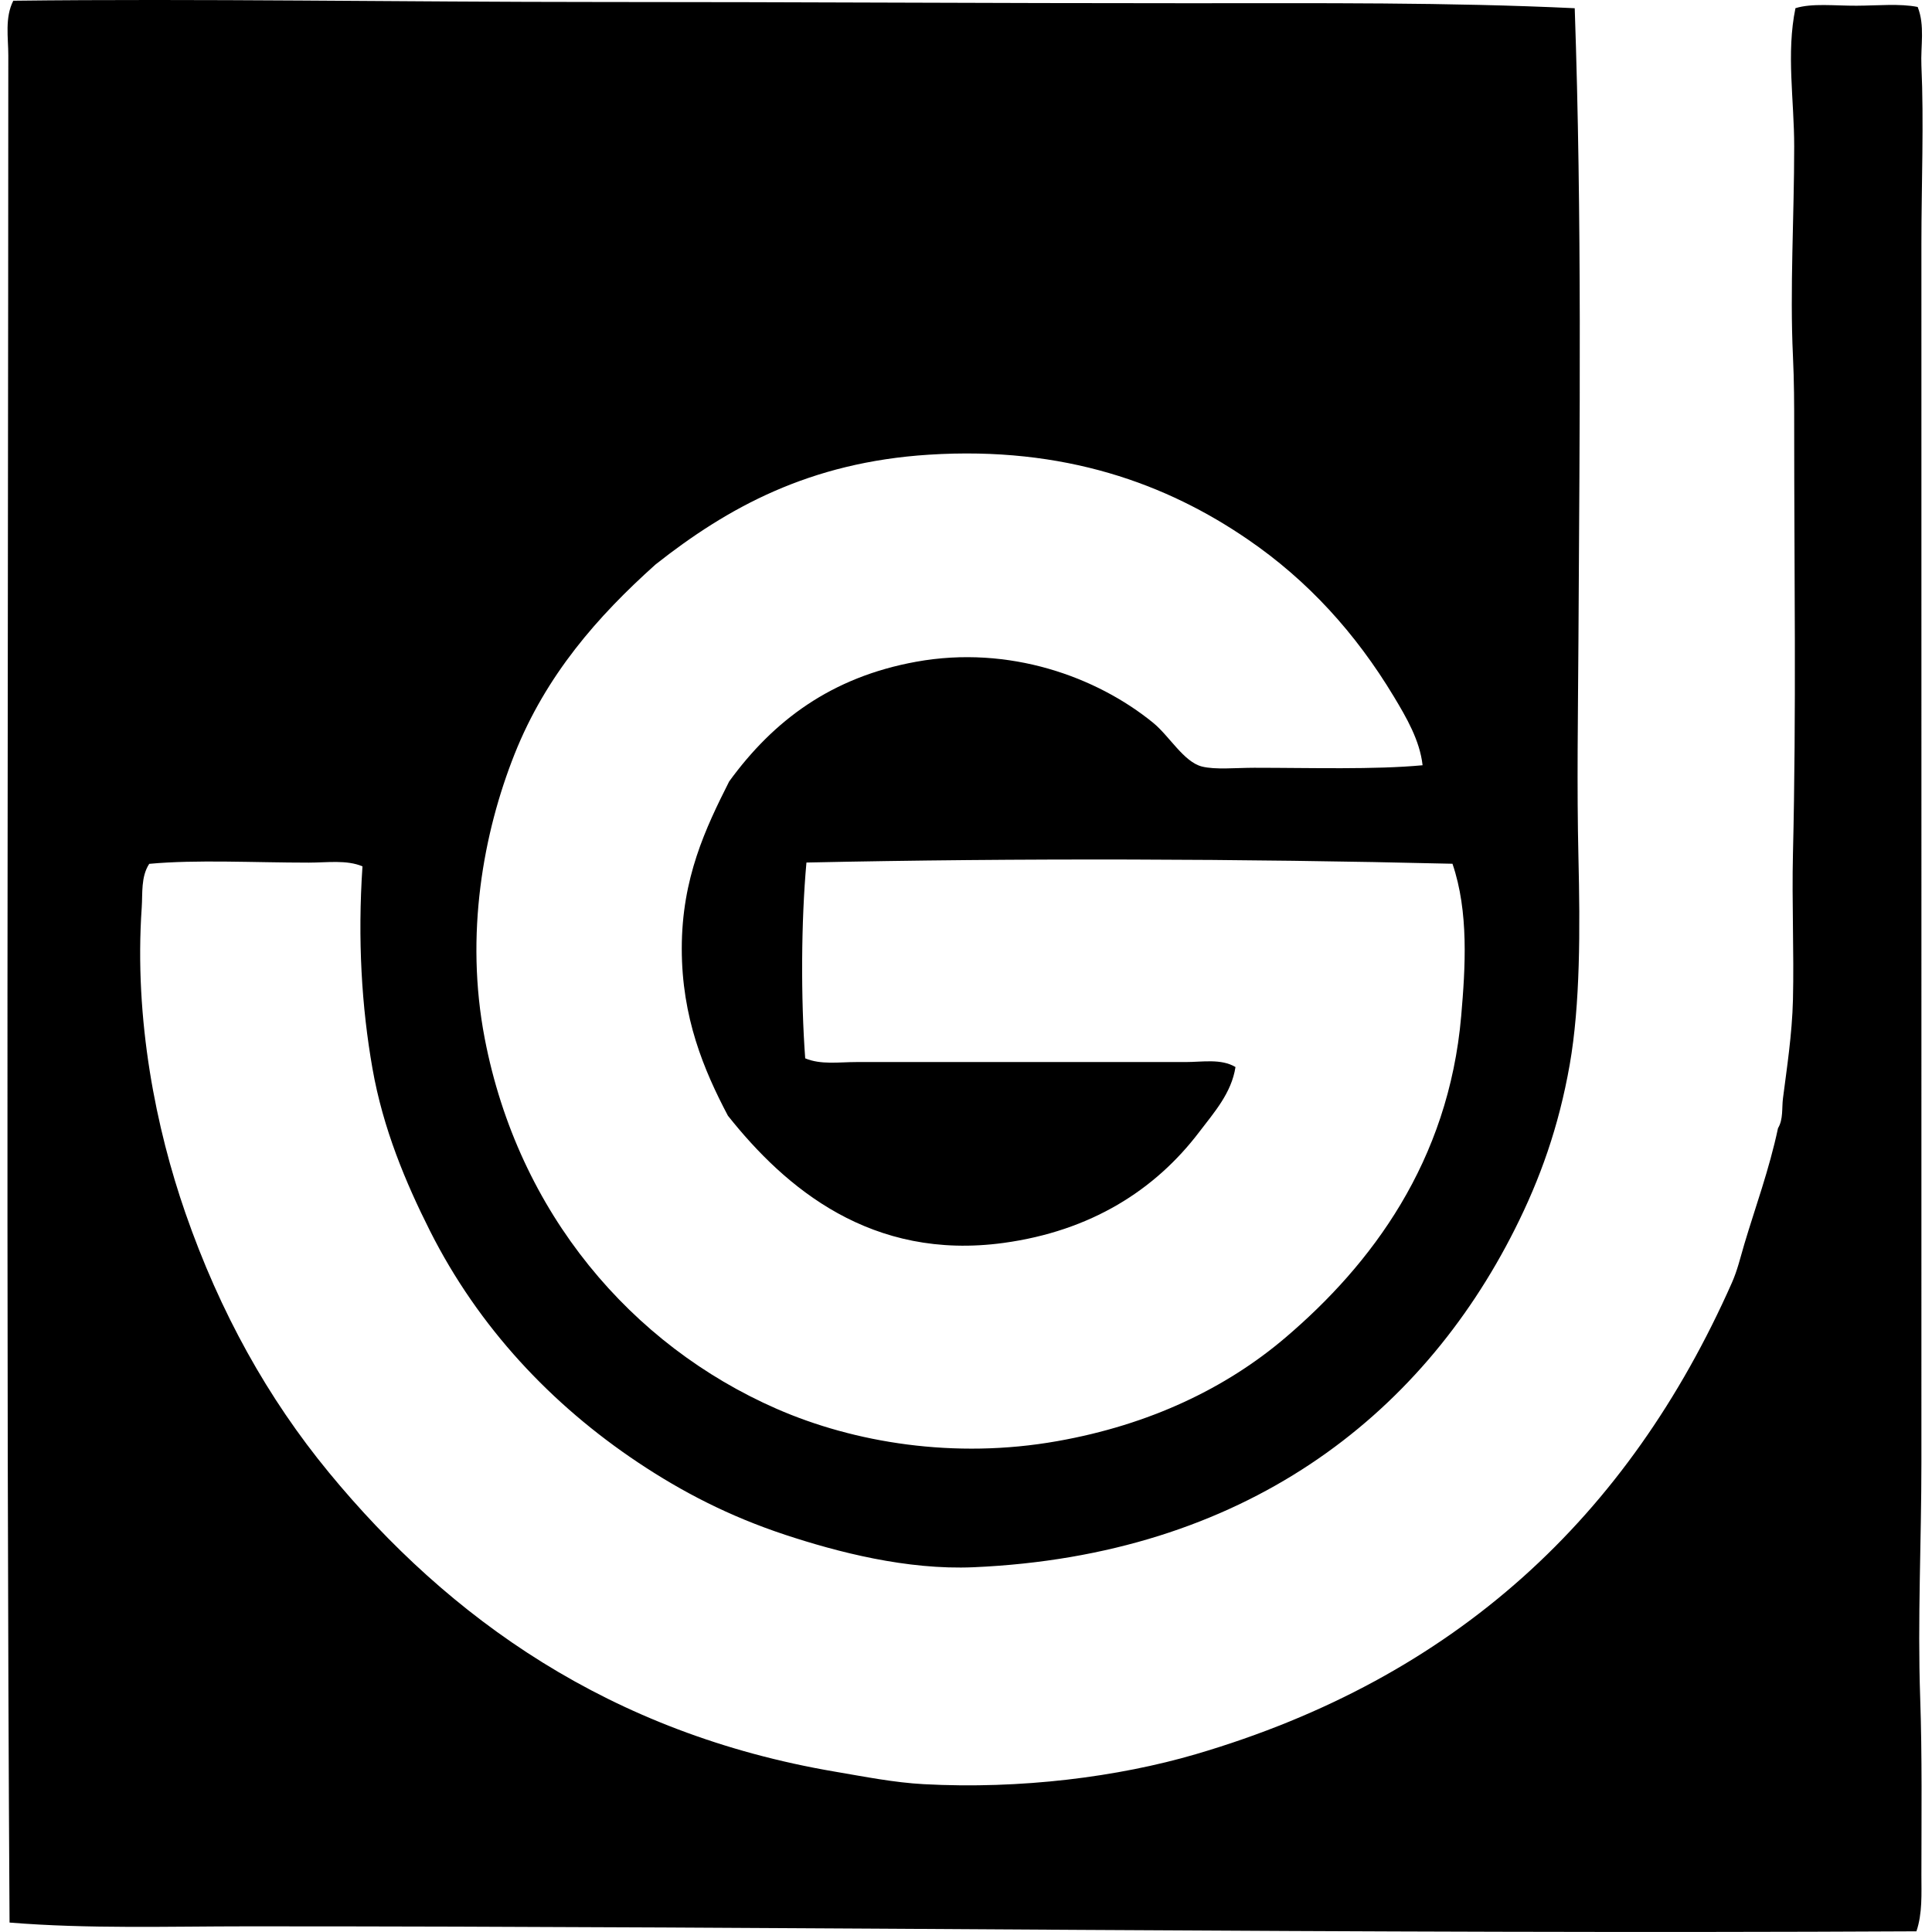
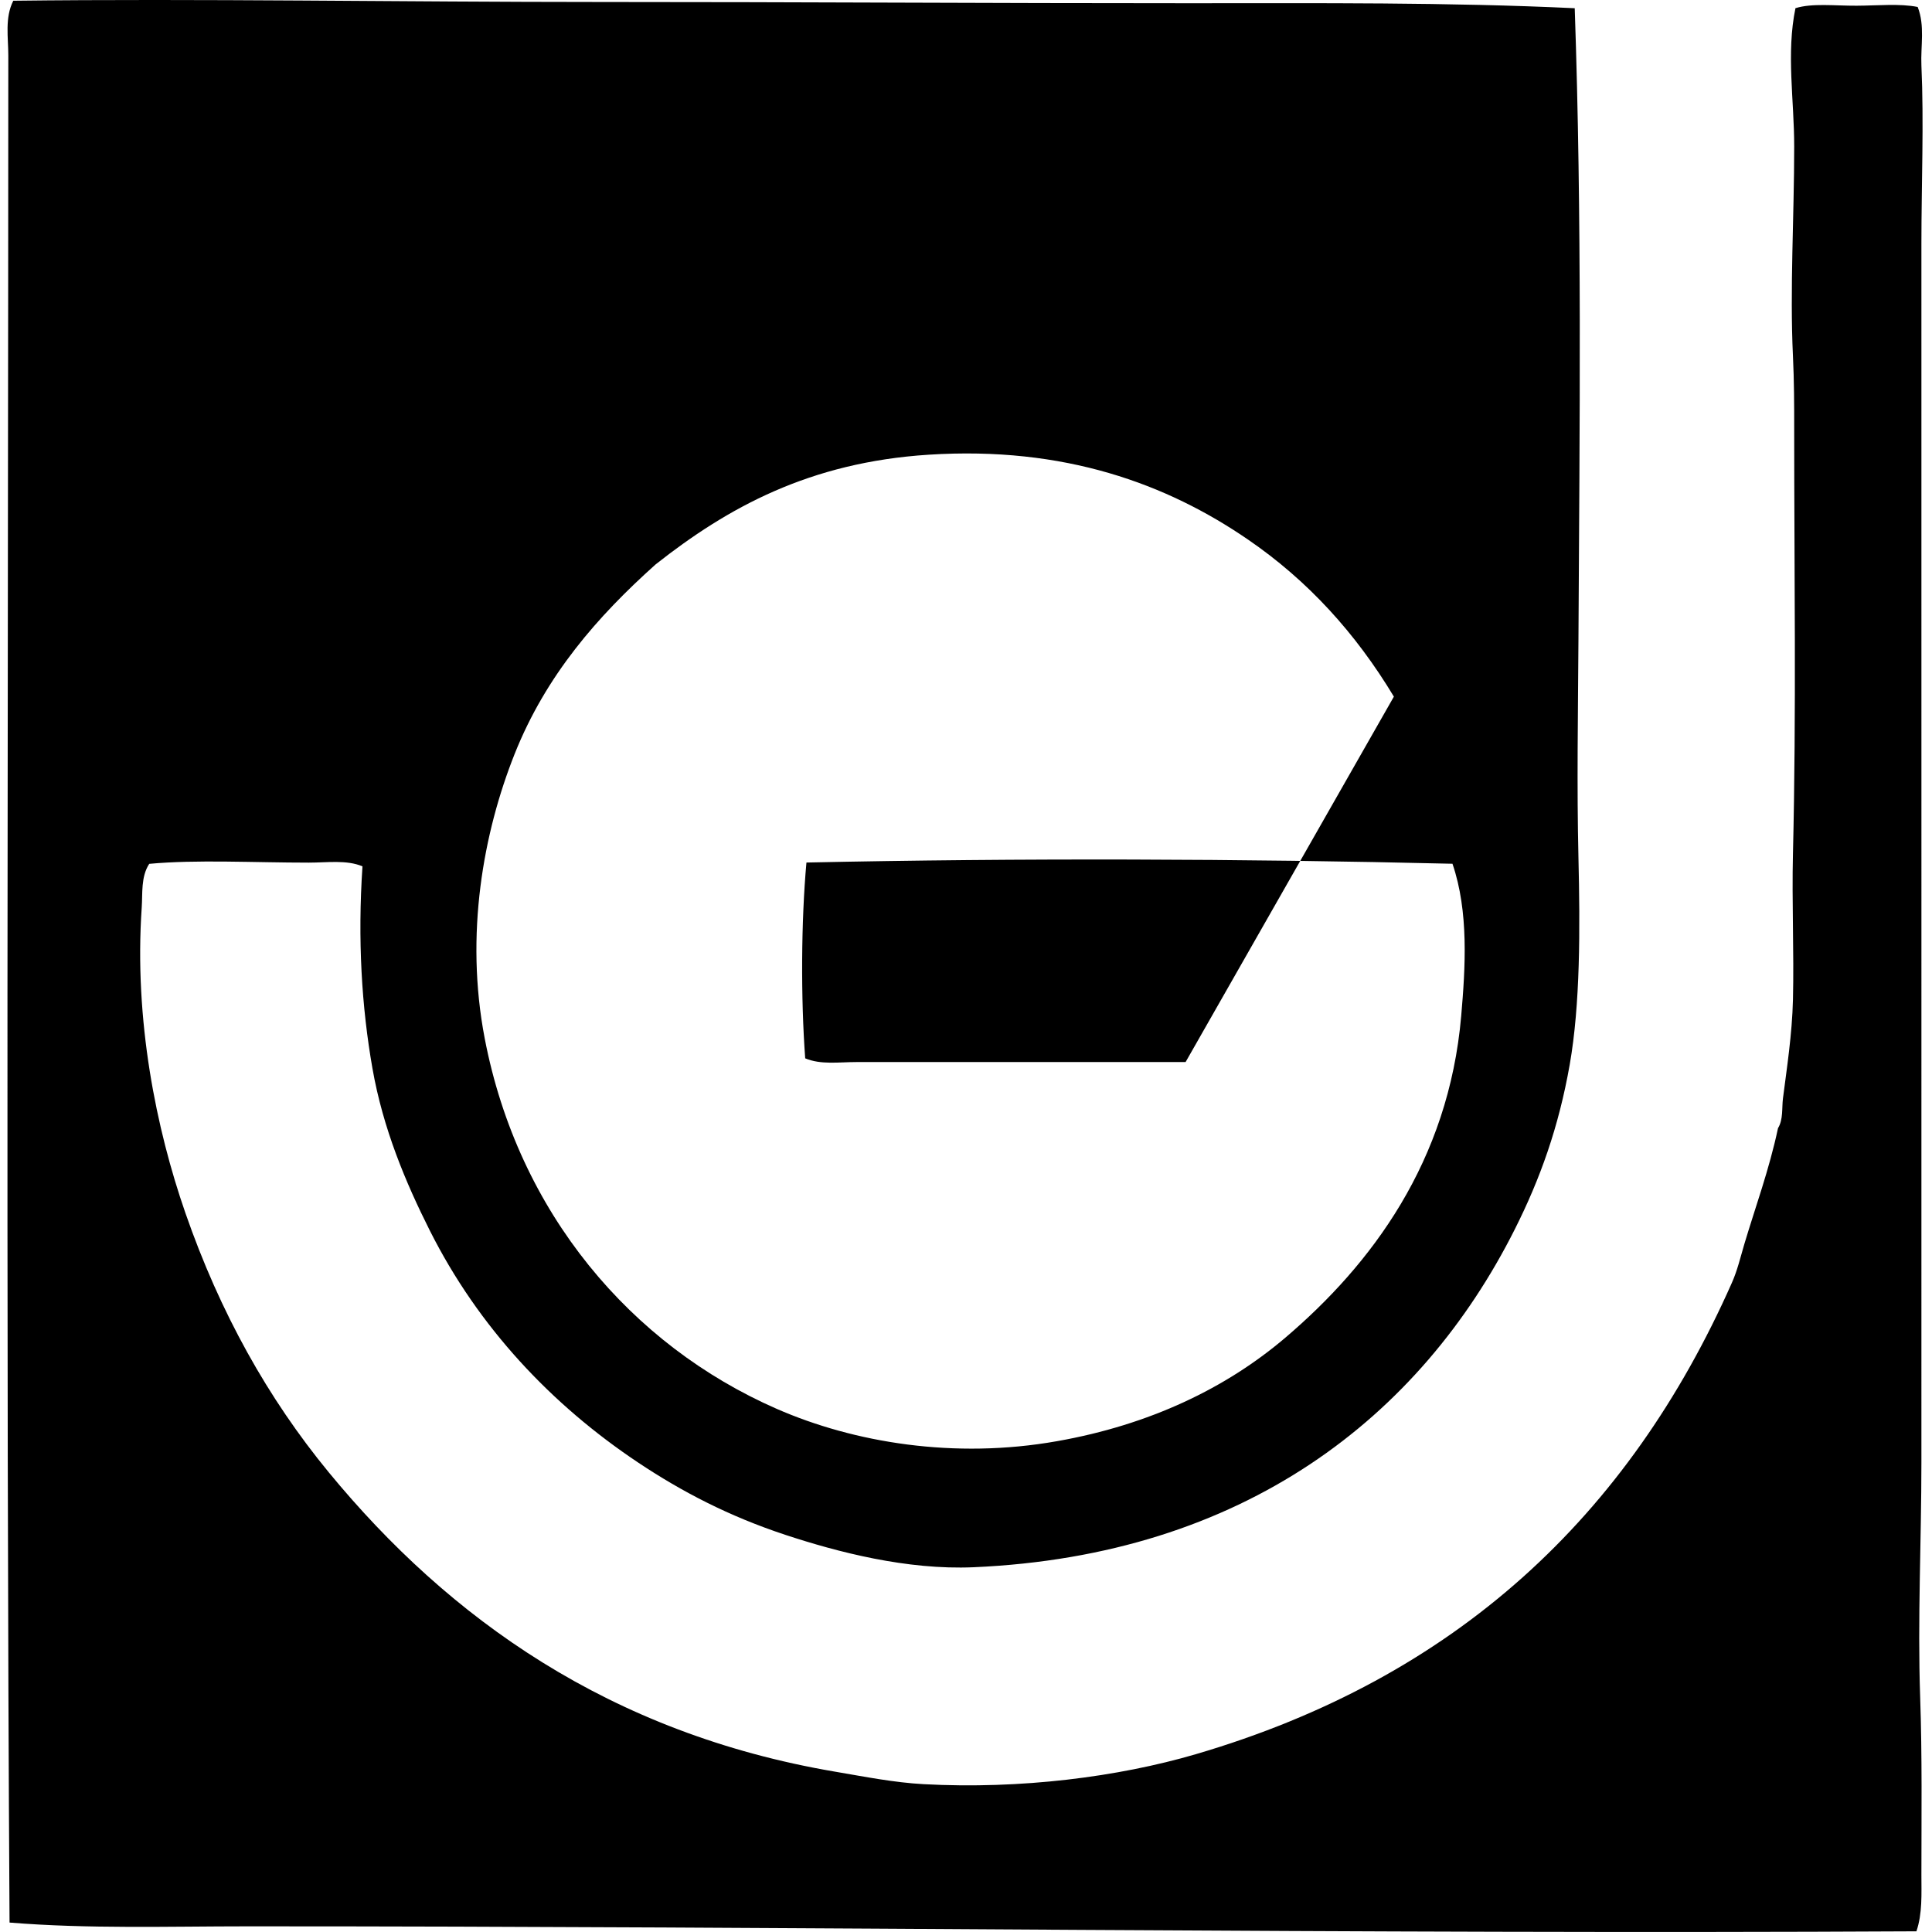
<svg xmlns="http://www.w3.org/2000/svg" width="200" height="200" fill="none" viewBox="0 0 200 200">
-   <path fill="#000" fill-rule="evenodd" d="M163.015.85c.752 21.81.513 42.824.385 65.458-.044 7.539-.175 15.085 0 22.468.177 7.367.19 15.211-.903 21.431-1.14 6.474-3.062 11.832-5.682 17.041-9.778 19.45-28.082 33.773-56.033 34.992-6.93.3-14.102-1.578-19.496-3.357-5.845-1.934-10.695-4.459-15.234-7.487-8.927-5.958-16.505-13.959-21.56-24.015-2.48-4.932-4.842-10.531-5.937-16.784-1.117-6.351-1.542-13.33-1.032-20.913-1.647-.693-3.644-.385-5.553-.385-5.714 0-11.6-.33-16.522.126-.875 1.337-.677 3.066-.777 4.521-.803 11.652 1.503 22.935 4.52 31.618 3.588 10.333 8.556 19.209 14.848 26.858 12.465 15.145 29.098 27.017 52.415 30.982 3.069.521 6.097 1.126 9.166 1.293 10.058.542 20.13-.752 28.146-3.097 26.994-7.913 44.825-24.687 55.515-48.802.567-1.273.877-2.602 1.29-4.006 1.124-3.774 2.582-7.729 3.487-12.003.557-.909.385-2.089.516-3.103.385-3.038.945-6.589 1.032-10.199.118-4.948-.121-10.06 0-15.106.356-14.79.126-29.23.128-44.022.003-2.482-.008-4.953-.128-7.488-.331-6.966.128-14.413.128-21.69.003-4.847-.836-9.658.131-14.334 1.717-.536 4.052-.246 6.328-.256 2.217-.01 4.47-.241 6.325.13.767 1.946.295 4.04.385 6.064.267 5.848.002 12.232 0 18.462-.005 40.805.01 84.457 0 126.139 0 8.154-.403 16.263-.129 24.271.213 6.148.131 12.314.129 18.457 0 1.915.115 3.965-.516 5.815-57.729.305-115.205-.526-172.74-.516-8.177 0-16.46.275-24.658-.39C.599 134.337.848 71.26.86 5.753.86 3.88.483 1.83 1.376.076c19.042-.23 40.212.131 60.678.131 20.364-.003 40.855.133 60.937.128 13.602 0 26.953-.105 40.024.516Zm-18.721 71.265c-3.965-6.584-8.91-12.02-15.106-16.263-8.389-5.753-18.991-9.682-33.053-8.781-12.334.788-20.797 5.463-28.272 11.362-6.007 5.378-11.339 11.457-14.59 19.62-3.25 8.175-5.163 18.693-3.097 29.439 3.474 18.093 15.183 31.764 30.21 38.343 8.003 3.503 18.4 5.243 29.046 3.354 9.599-1.693 17.51-5.504 23.628-10.715 8.904-7.578 16.897-18.214 18.203-33.307.433-5.011.795-10.78-.904-15.752-21.636-.521-44.873-.6-66.877-.126-.551 6.084-.587 14.028-.128 20.269 1.627.682 3.487.385 5.294.385h34.084c1.742 0 3.674-.375 5.165.515-.413 2.697-2.23 4.722-3.746 6.715-4.576 6.031-11.237 10.259-20.266 11.494-13.68 1.86-22.576-5.669-28.534-13.172-2.497-4.736-4.775-10.158-4.775-17.3 0-7.313 2.478-12.478 4.906-17.3 4.58-6.299 10.572-10.8 19.365-12.393 9.633-1.745 18.693 1.563 24.531 6.325 1.681 1.373 3.161 4.039 5.037 4.521 1.373.352 3.549.131 5.422.131 5.799 0 12.465.206 17.428-.261-.285-2.572-1.676-4.948-2.971-7.103Z" clip-rule="evenodd" />
+   <path fill="#000" fill-rule="evenodd" d="M163.015.85c.752 21.81.513 42.824.385 65.458-.044 7.539-.175 15.085 0 22.468.177 7.367.19 15.211-.903 21.431-1.14 6.474-3.062 11.832-5.682 17.041-9.778 19.45-28.082 33.773-56.033 34.992-6.93.3-14.102-1.578-19.496-3.357-5.845-1.934-10.695-4.459-15.234-7.487-8.927-5.958-16.505-13.959-21.56-24.015-2.48-4.932-4.842-10.531-5.937-16.784-1.117-6.351-1.542-13.33-1.032-20.913-1.647-.693-3.644-.385-5.553-.385-5.714 0-11.6-.33-16.522.126-.875 1.337-.677 3.066-.777 4.521-.803 11.652 1.503 22.935 4.52 31.618 3.588 10.333 8.556 19.209 14.848 26.858 12.465 15.145 29.098 27.017 52.415 30.982 3.069.521 6.097 1.126 9.166 1.293 10.058.542 20.13-.752 28.146-3.097 26.994-7.913 44.825-24.687 55.515-48.802.567-1.273.877-2.602 1.29-4.006 1.124-3.774 2.582-7.729 3.487-12.003.557-.909.385-2.089.516-3.103.385-3.038.945-6.589 1.032-10.199.118-4.948-.121-10.06 0-15.106.356-14.79.126-29.23.128-44.022.003-2.482-.008-4.953-.128-7.488-.331-6.966.128-14.413.128-21.69.003-4.847-.836-9.658.131-14.334 1.717-.536 4.052-.246 6.328-.256 2.217-.01 4.47-.241 6.325.13.767 1.946.295 4.04.385 6.064.267 5.848.002 12.232 0 18.462-.005 40.805.01 84.457 0 126.139 0 8.154-.403 16.263-.129 24.271.213 6.148.131 12.314.129 18.457 0 1.915.115 3.965-.516 5.815-57.729.305-115.205-.526-172.74-.516-8.177 0-16.46.275-24.658-.39C.599 134.337.848 71.26.86 5.753.86 3.88.483 1.83 1.376.076c19.042-.23 40.212.131 60.678.131 20.364-.003 40.855.133 60.937.128 13.602 0 26.953-.105 40.024.516Zm-18.721 71.265c-3.965-6.584-8.91-12.02-15.106-16.263-8.389-5.753-18.991-9.682-33.053-8.781-12.334.788-20.797 5.463-28.272 11.362-6.007 5.378-11.339 11.457-14.59 19.62-3.25 8.175-5.163 18.693-3.097 29.439 3.474 18.093 15.183 31.764 30.21 38.343 8.003 3.503 18.4 5.243 29.046 3.354 9.599-1.693 17.51-5.504 23.628-10.715 8.904-7.578 16.897-18.214 18.203-33.307.433-5.011.795-10.78-.904-15.752-21.636-.521-44.873-.6-66.877-.126-.551 6.084-.587 14.028-.128 20.269 1.627.682 3.487.385 5.294.385h34.084Z" clip-rule="evenodd" />
</svg>